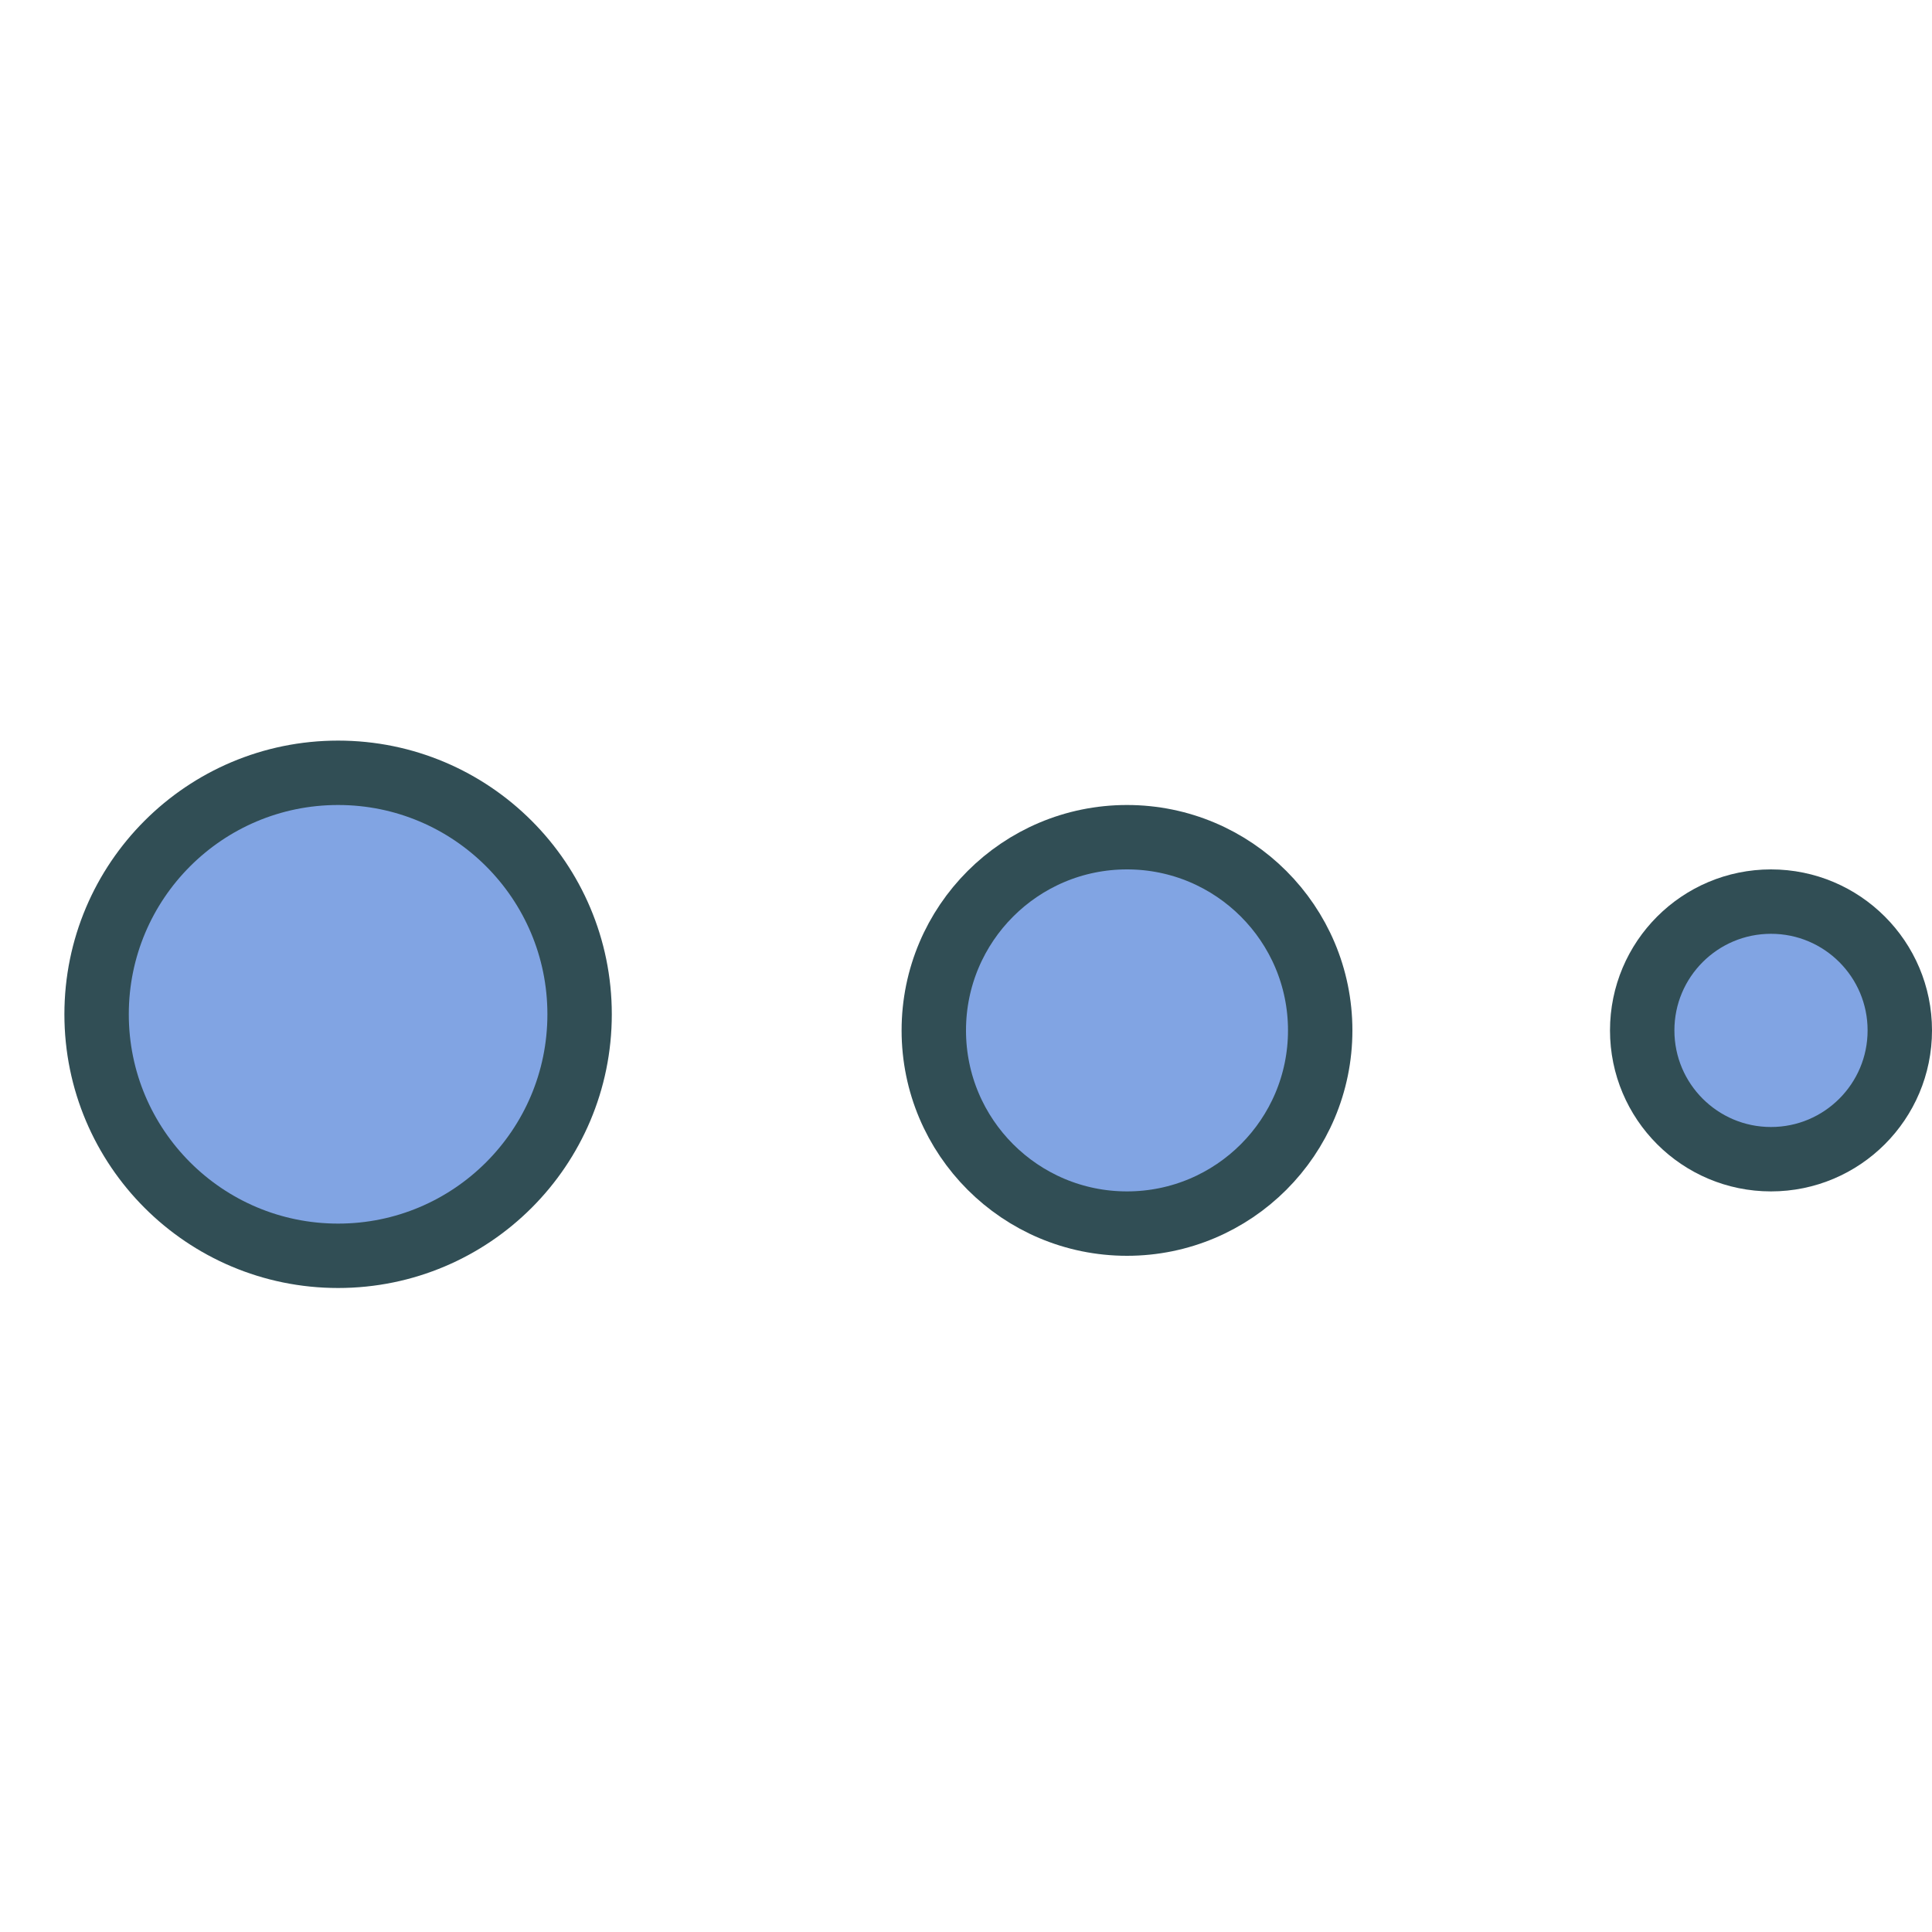
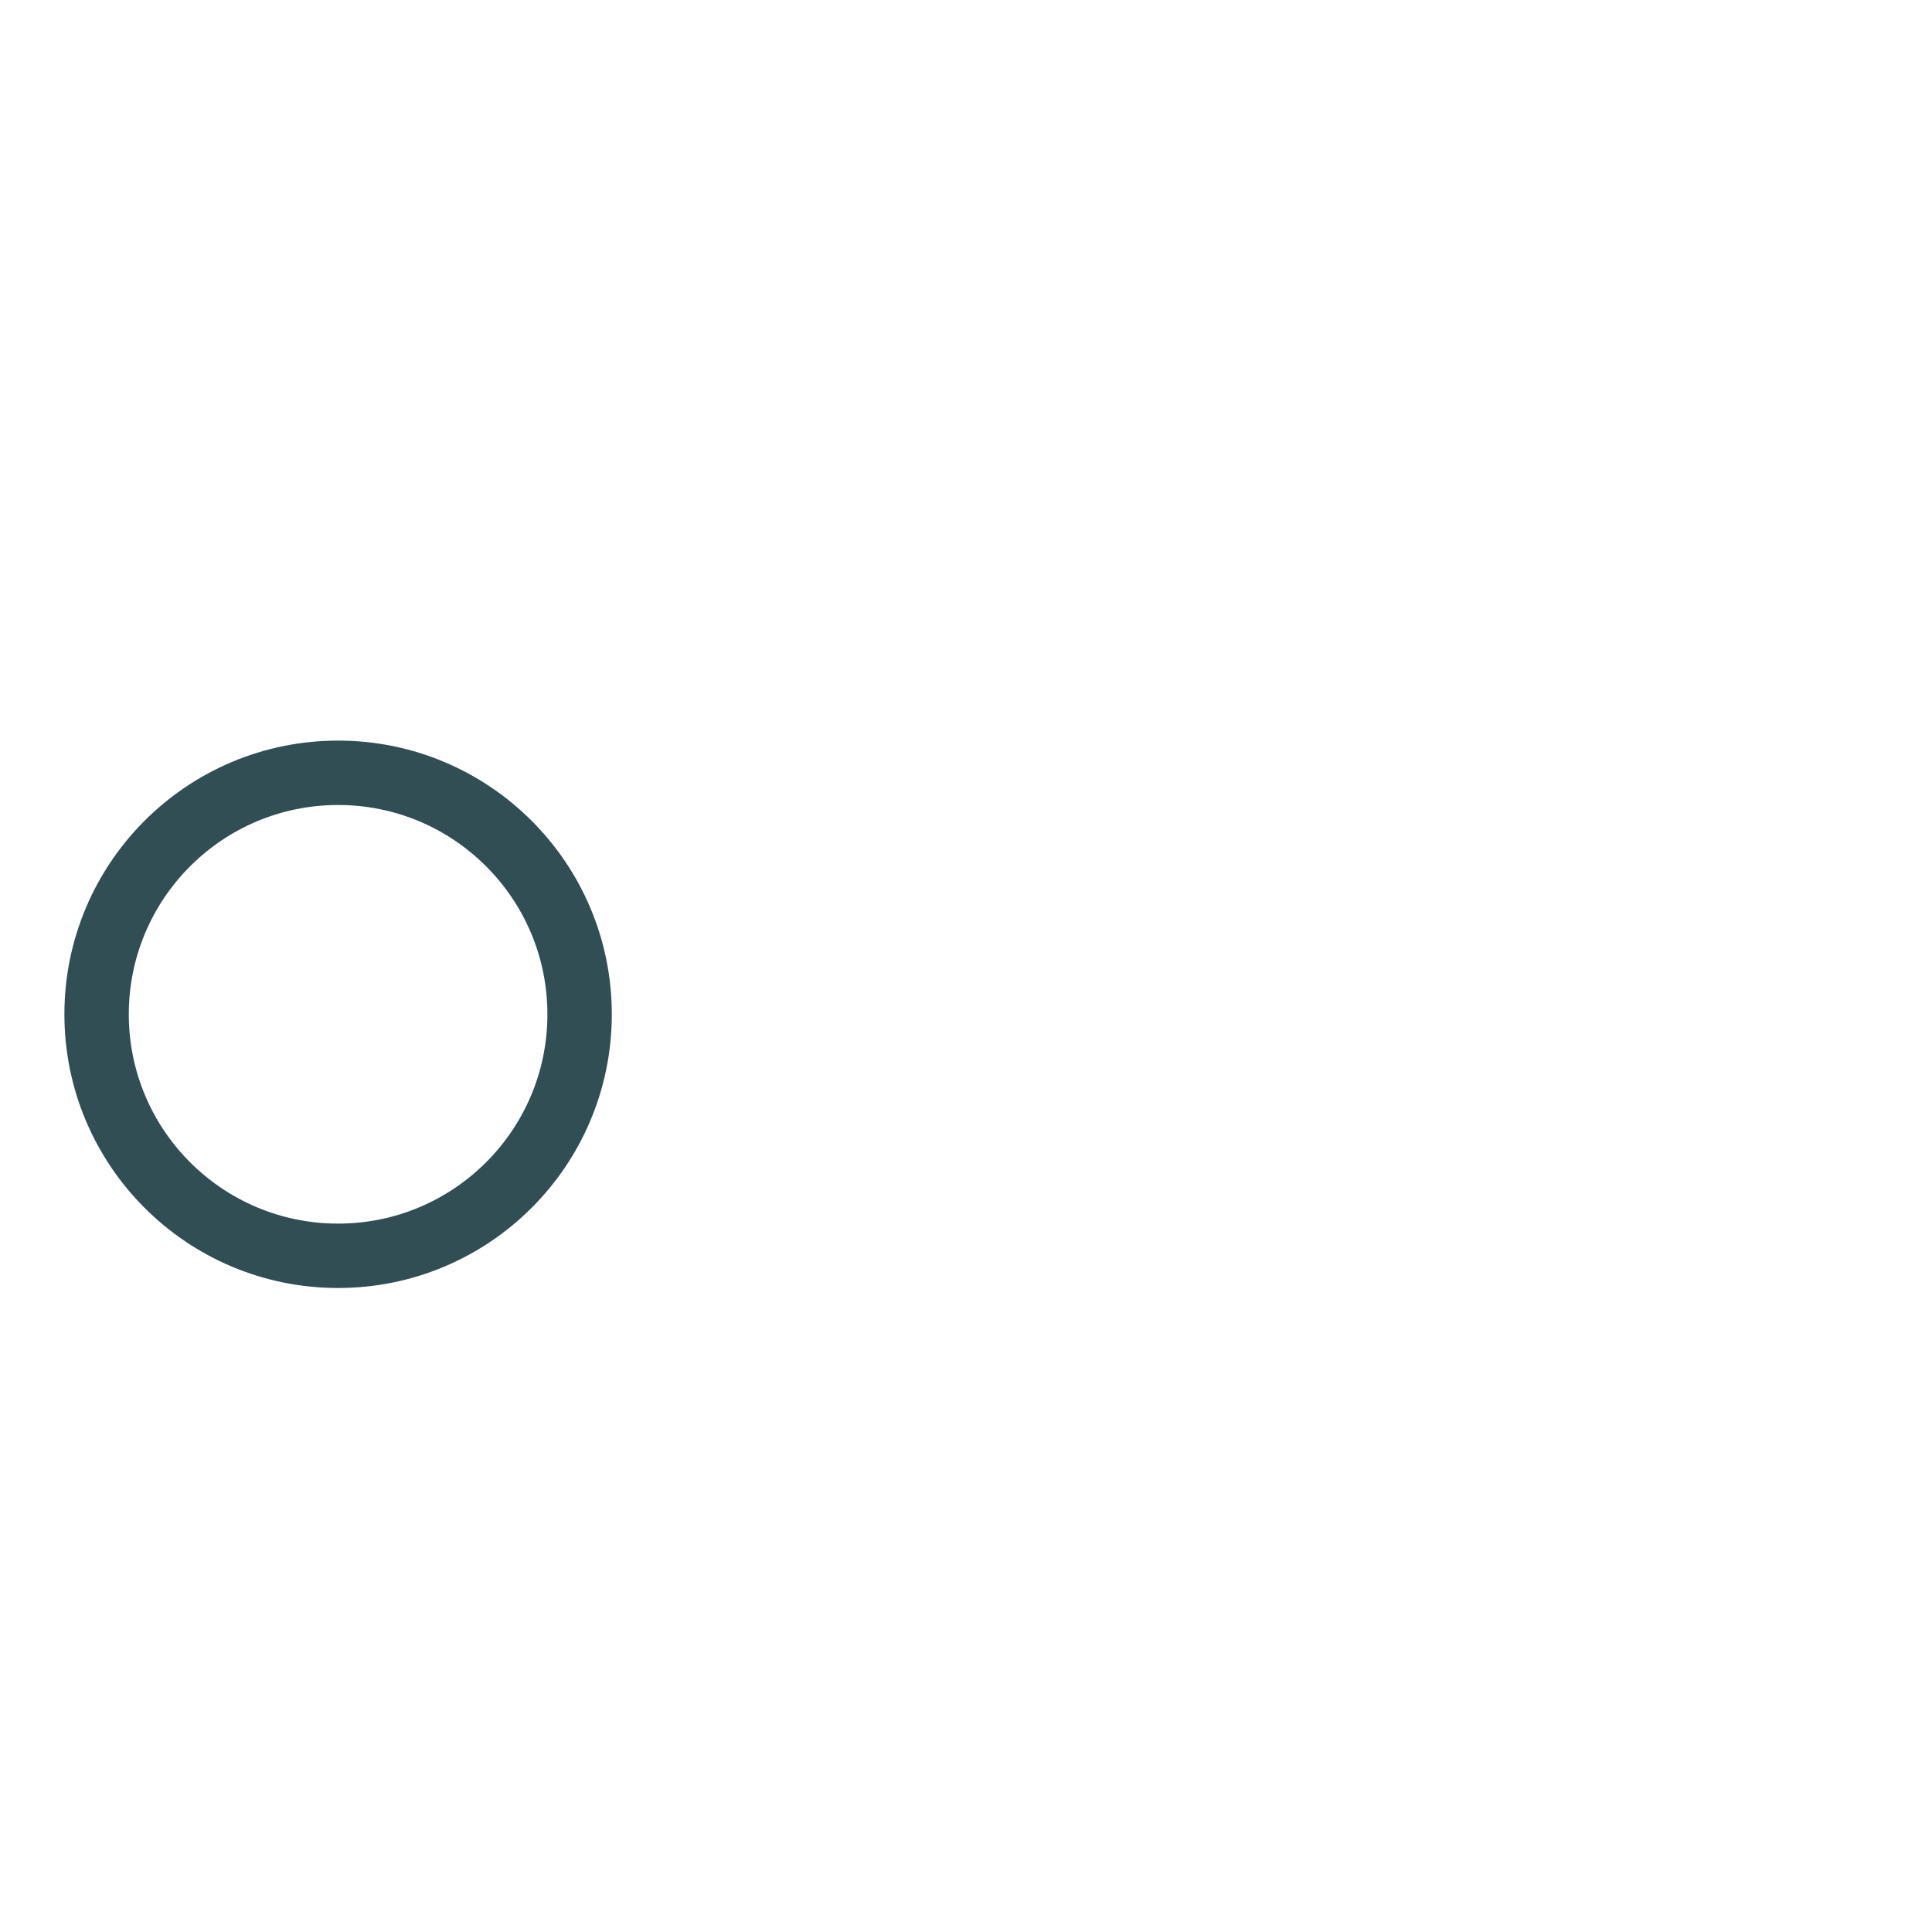
<svg xmlns="http://www.w3.org/2000/svg" data-name="Layer 1" id="Layer_1" viewBox="0 0 60 60">
  <defs>
    <style>.cls-1,.cls-4{fill:none;}.cls-2{clip-path:url(#clip-path);}.cls-3{fill:#81a4e3;}.cls-4{stroke:#314e55;stroke-linecap:round;stroke-linejoin:round;stroke-width:2px;}.cls-5{clip-path:url(#clip-path-2);}.cls-6{clip-path:url(#clip-path-3);}</style>
    <clipPath id="clip-path">
      <circle class="cls-1" cx="10.5" cy="31.5" r="7.5" />
    </clipPath>
    <clipPath id="clip-path-2">
      <circle class="cls-1" cx="35" cy="32" r="6" />
    </clipPath>
    <clipPath id="clip-path-3">
-       <circle class="cls-1" cx="55" cy="32" r="4" />
-     </clipPath>
+       </clipPath>
  </defs>
  <title />
  <g class="cls-2">
-     <rect class="cls-3" height="25" width="25" x="-2" y="19" />
-   </g>
+     </g>
  <circle class="cls-4" cx="10.5" cy="31.5" r="7.5" />
  <g class="cls-5">
-     <rect class="cls-3" height="22" width="22" x="24" y="21" />
-   </g>
-   <circle class="cls-4" cx="35" cy="32" r="6" />
+     </g>
  <g class="cls-6">
    <rect class="cls-3" height="18" width="18" x="46" y="23" />
  </g>
-   <circle class="cls-4" cx="55" cy="32" r="4" />
</svg>